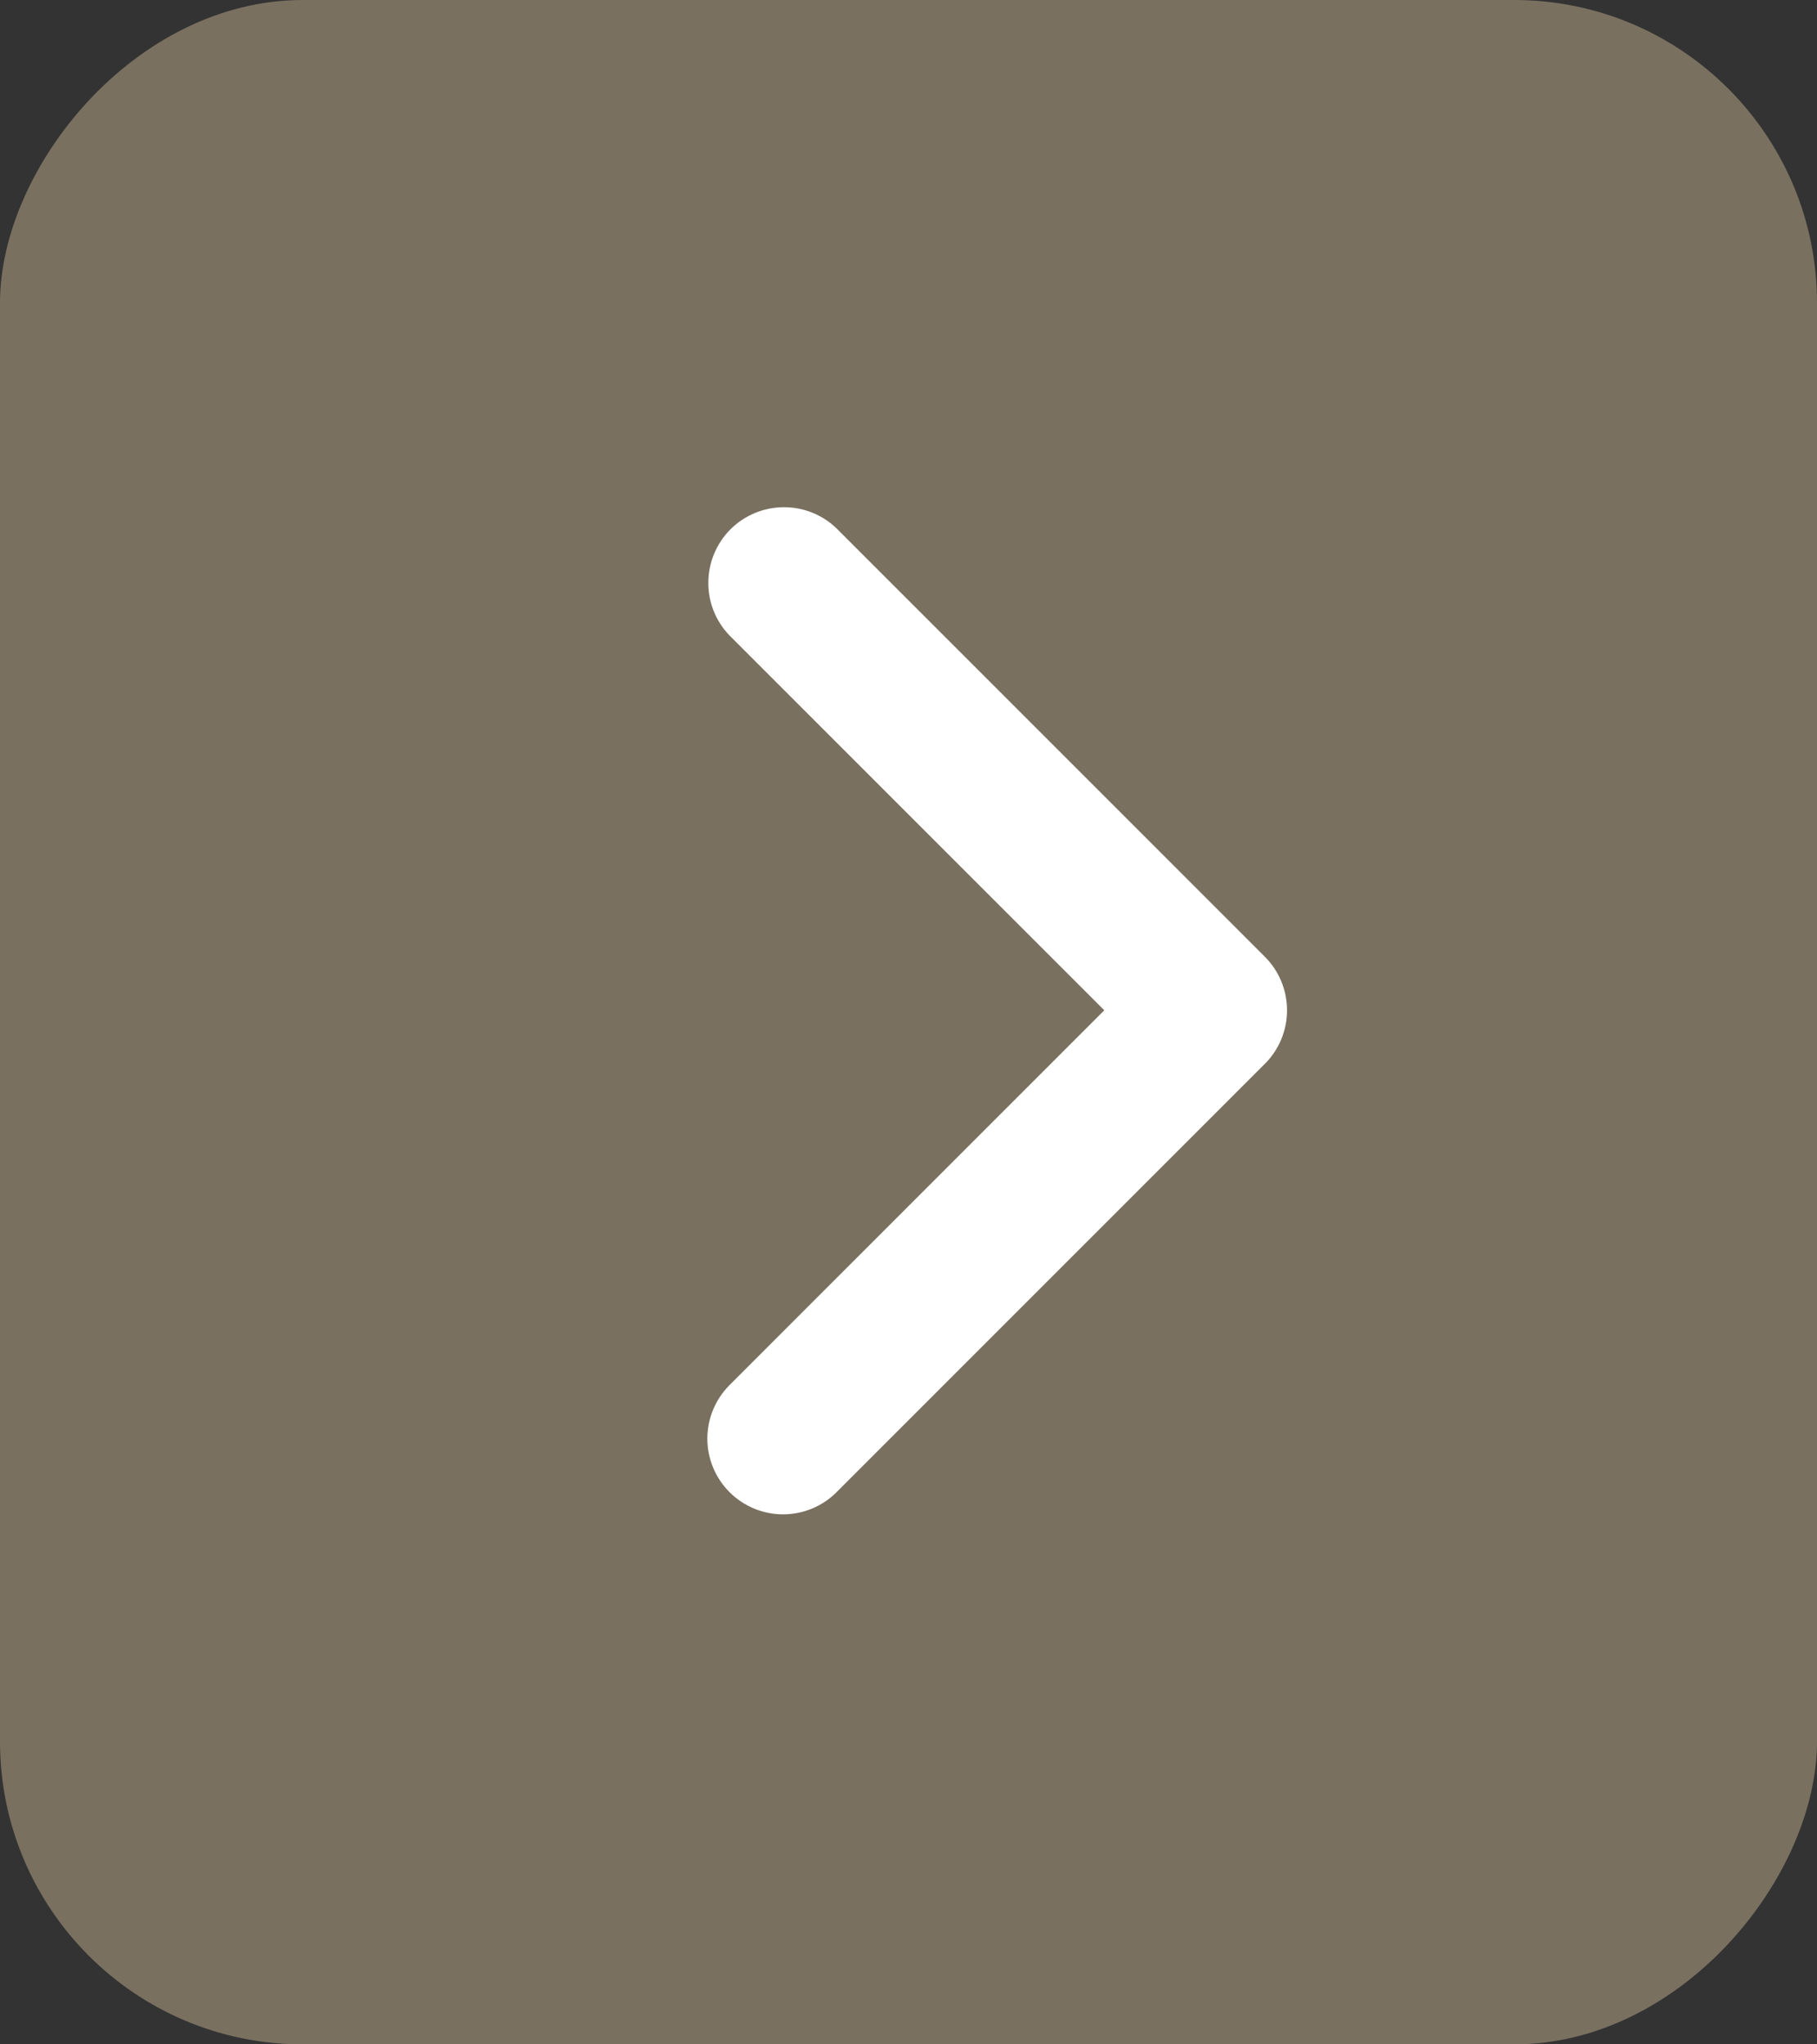
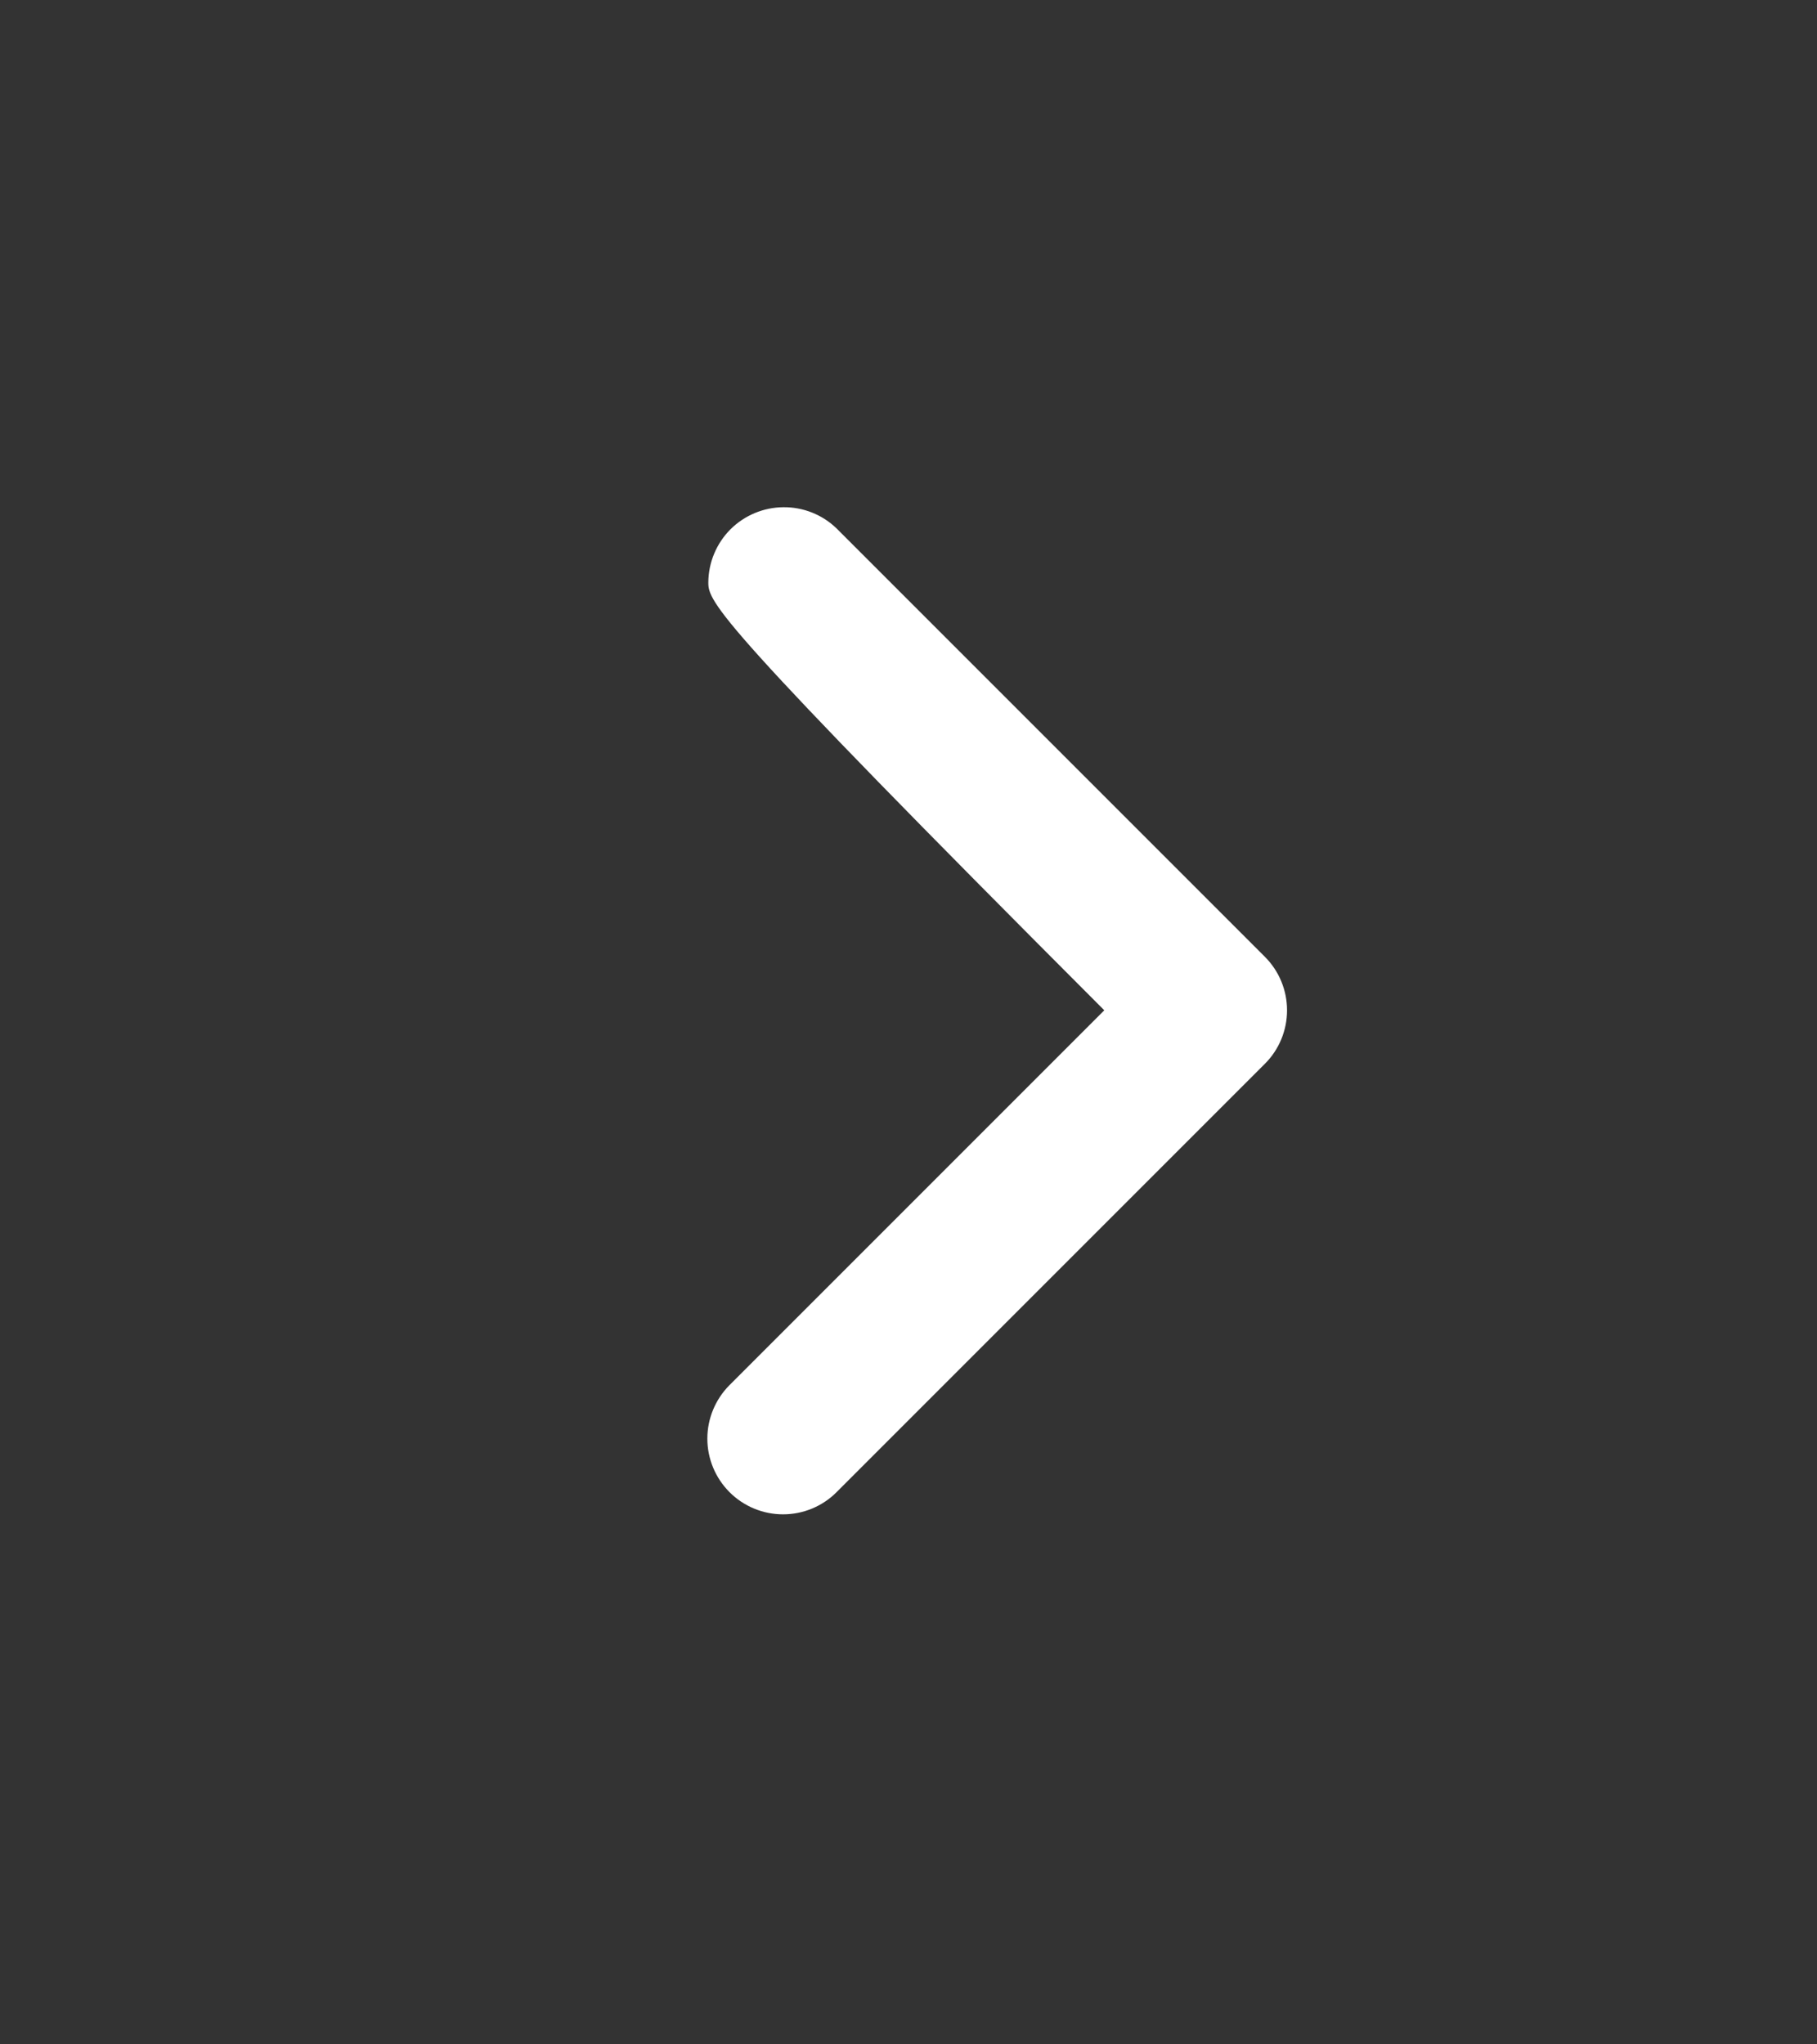
<svg xmlns="http://www.w3.org/2000/svg" width="24" height="27" viewBox="0 0 24 27" fill="none">
  <rect x="0" y="0" width="24" height="27" fill="#333333" stroke="none" />
-   <rect width="24" height="27" rx="4" transform="matrix(-1 0 0 1 24 0)" fill="#797060" />
-   <path d="M9.636 19.707C9.449 19.52 9.343 19.265 9.343 19C9.343 18.735 9.449 18.481 9.636 18.293L14.586 13.343L9.636 8.393C9.454 8.205 9.353 7.952 9.356 7.69C9.358 7.428 9.463 7.177 9.648 6.991C9.834 6.806 10.085 6.701 10.347 6.699C10.609 6.696 10.862 6.797 11.05 6.979L16.707 12.636C16.895 12.824 17 13.078 17 13.343C17 13.608 16.895 13.863 16.707 14.05L11.05 19.707C10.863 19.895 10.608 20 10.343 20C10.078 20 9.824 19.895 9.636 19.707Z" fill="white" />
+   <path d="M9.636 19.707C9.449 19.52 9.343 19.265 9.343 19C9.343 18.735 9.449 18.481 9.636 18.293L14.586 13.343C9.454 8.205 9.353 7.952 9.356 7.69C9.358 7.428 9.463 7.177 9.648 6.991C9.834 6.806 10.085 6.701 10.347 6.699C10.609 6.696 10.862 6.797 11.05 6.979L16.707 12.636C16.895 12.824 17 13.078 17 13.343C17 13.608 16.895 13.863 16.707 14.05L11.05 19.707C10.863 19.895 10.608 20 10.343 20C10.078 20 9.824 19.895 9.636 19.707Z" fill="white" />
</svg>